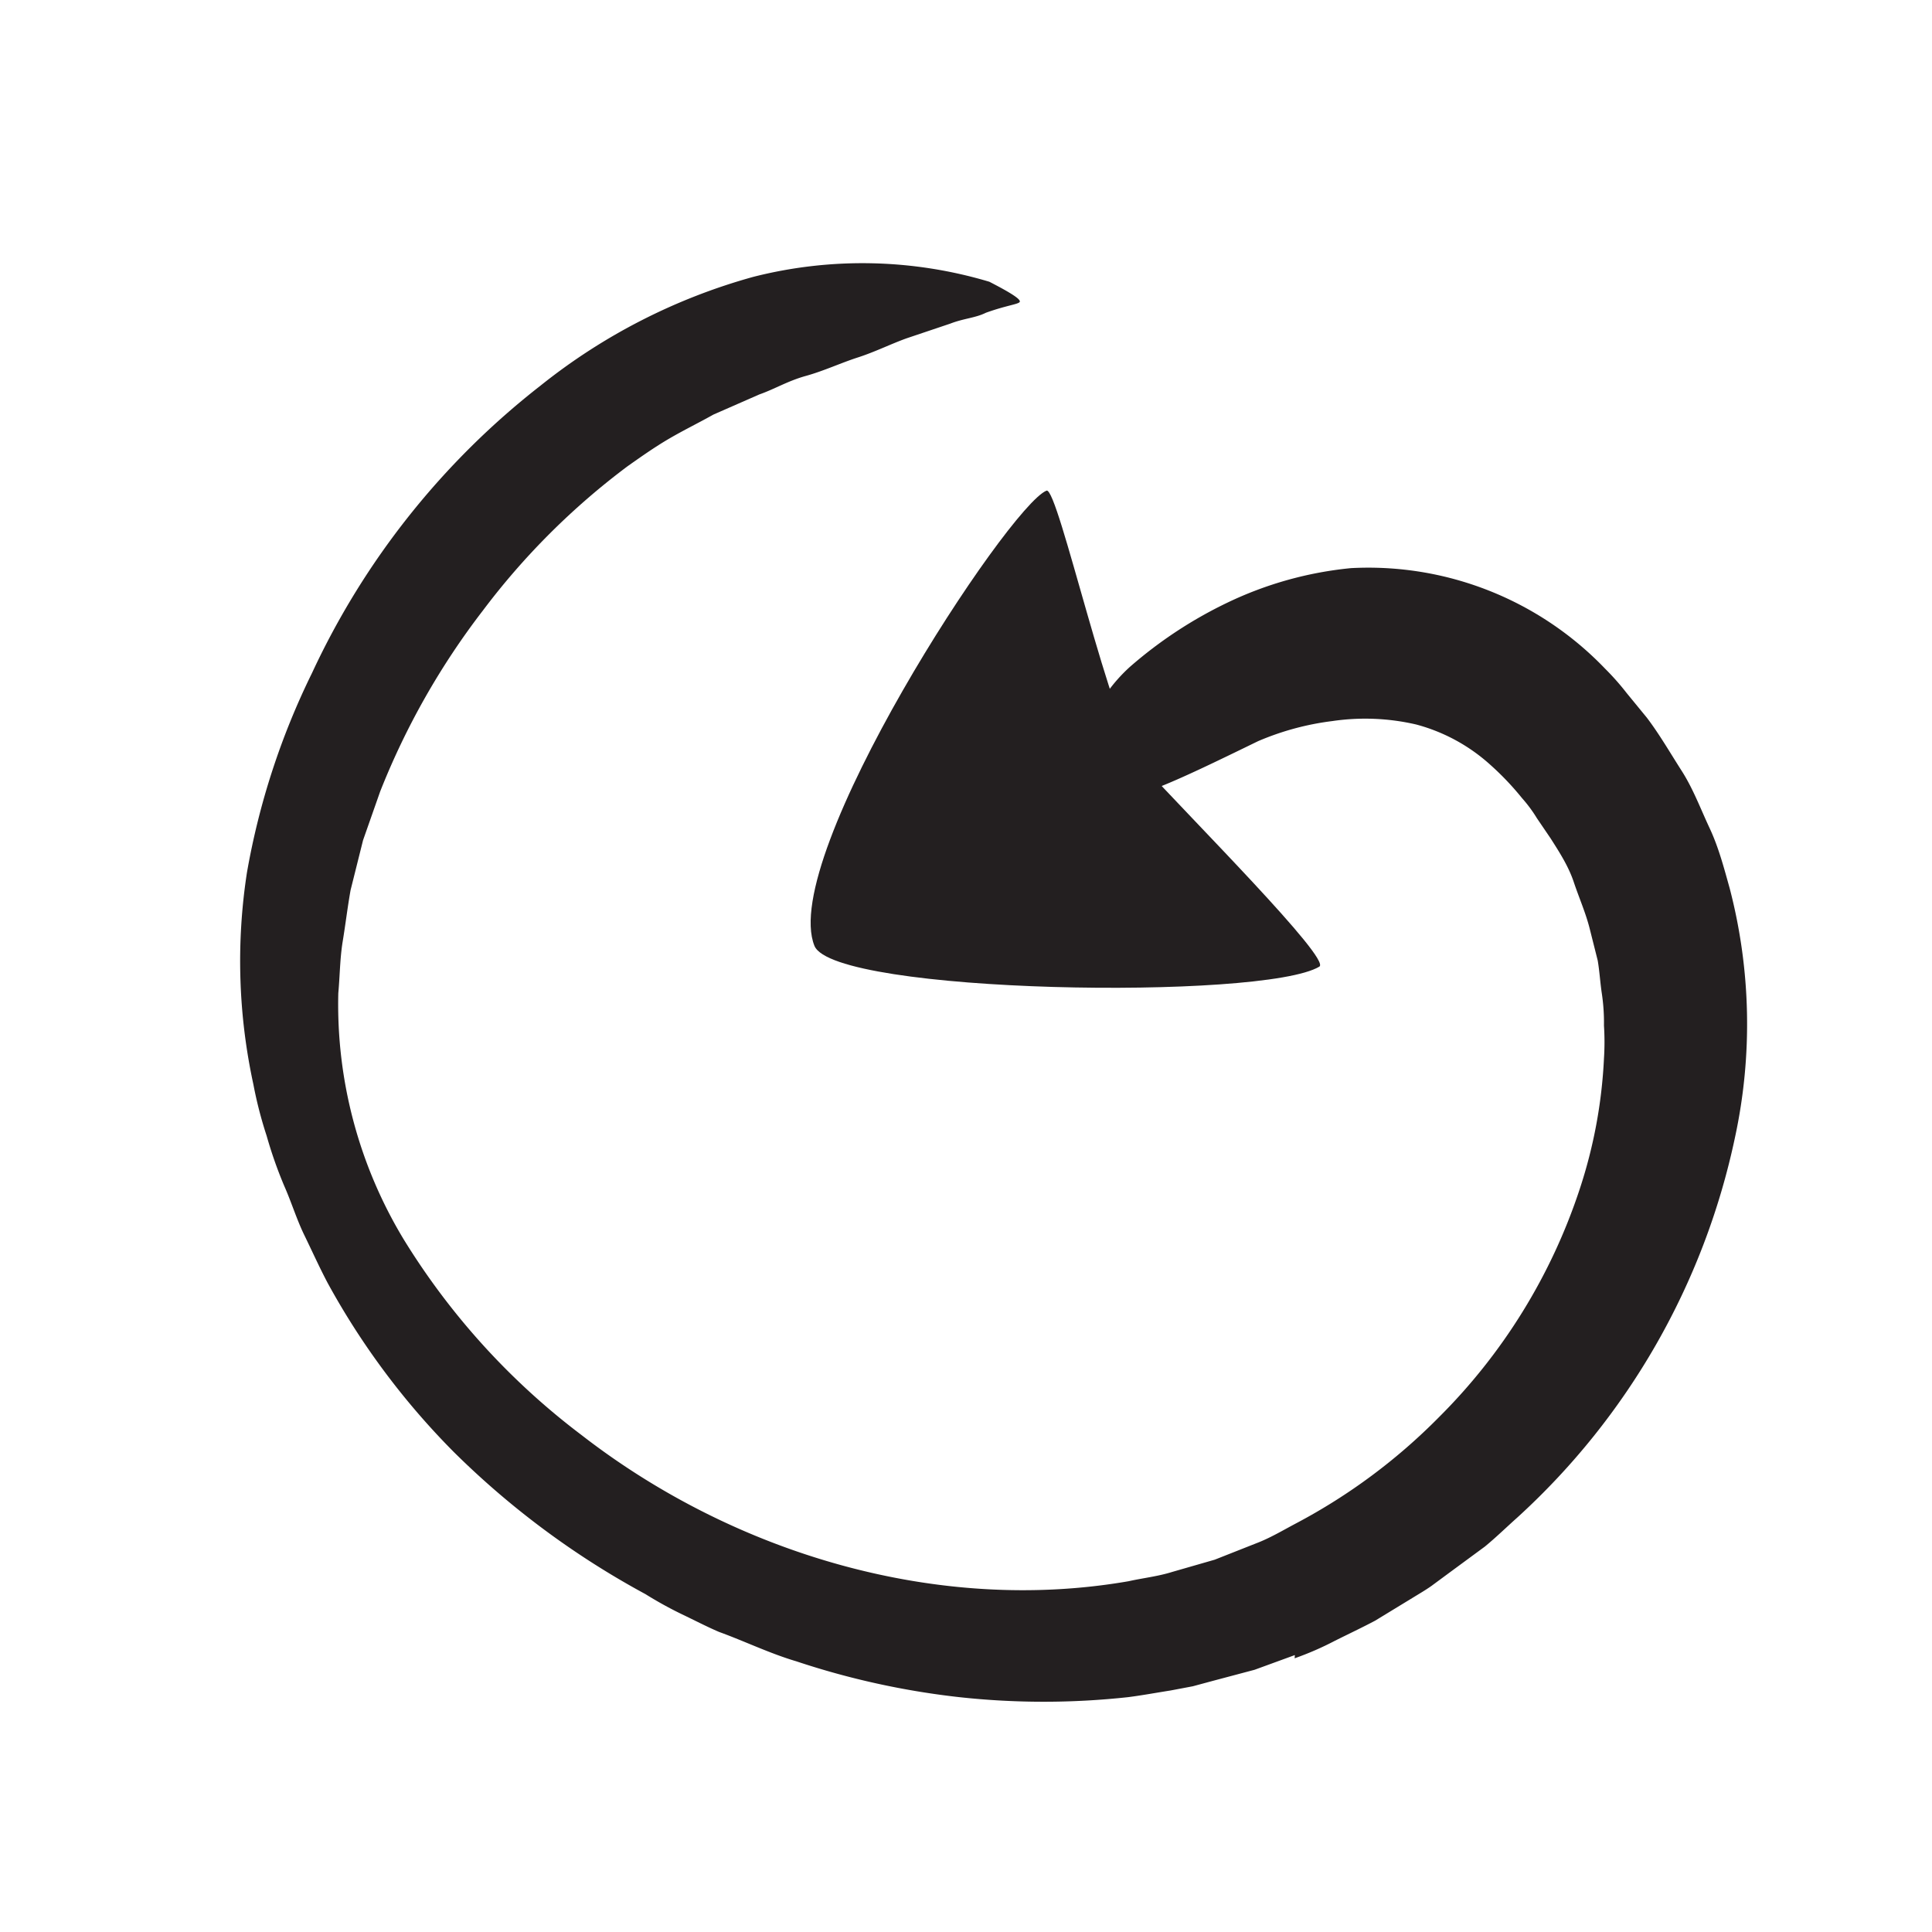
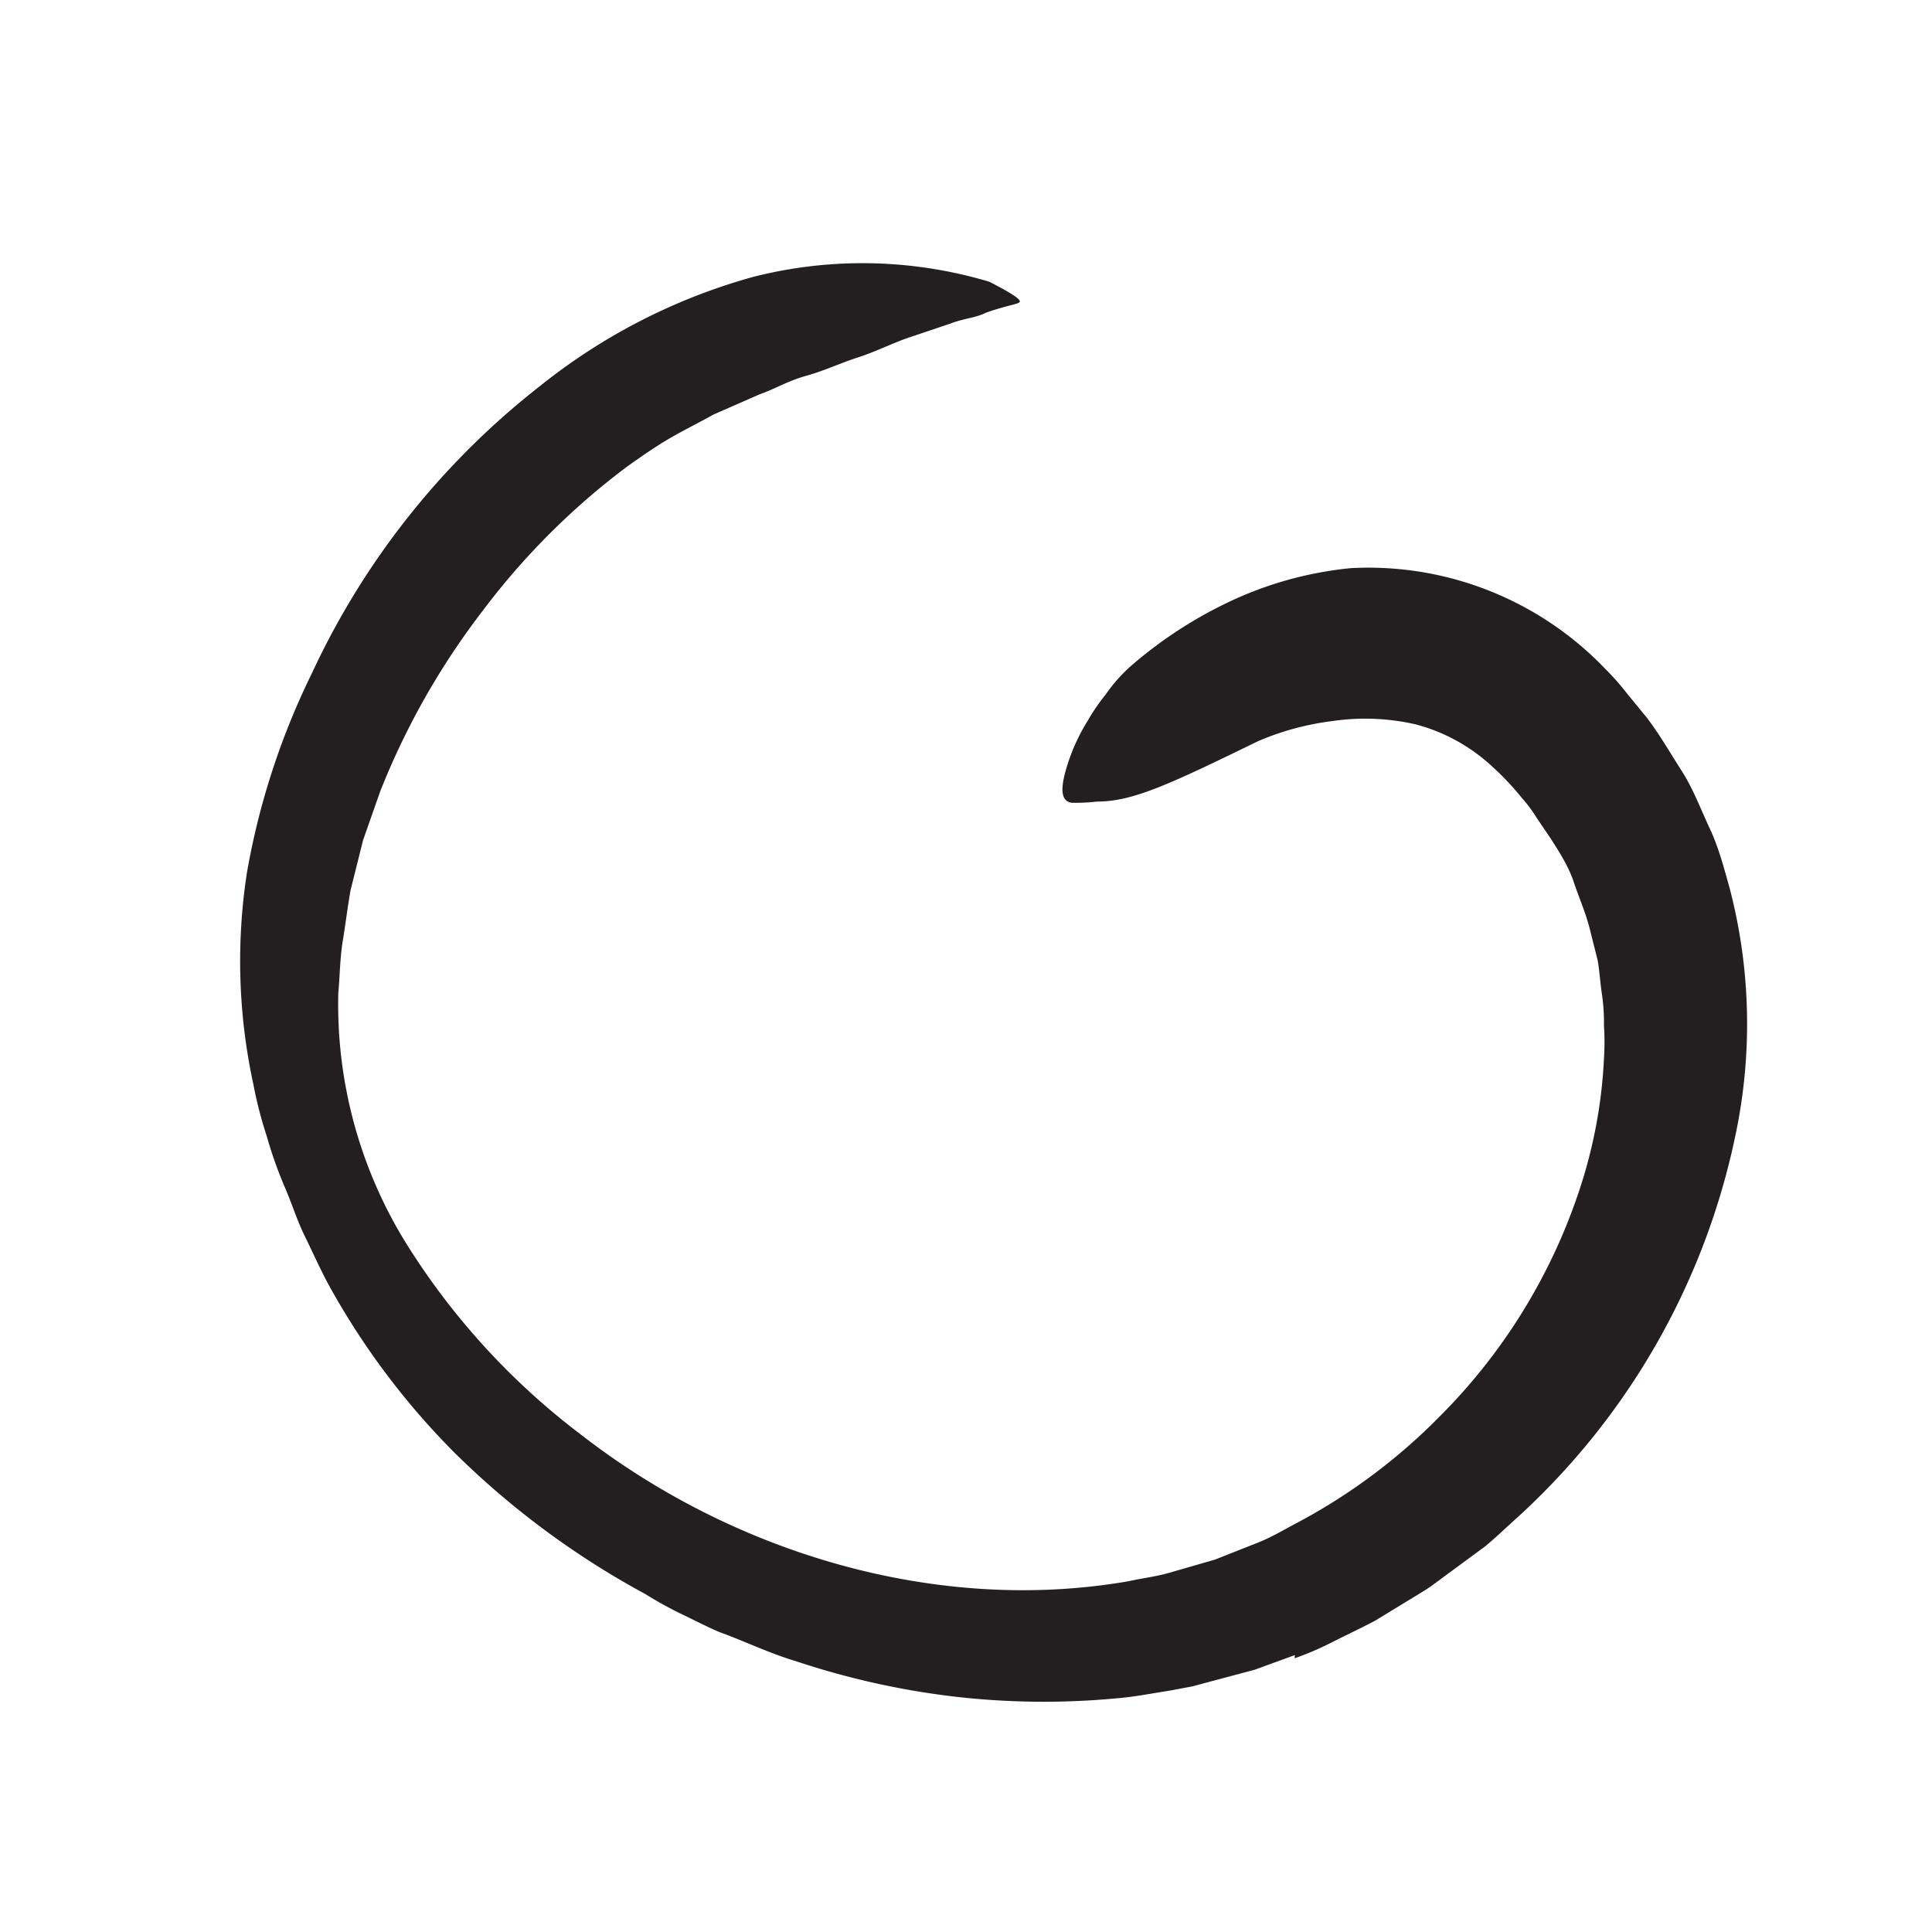
<svg xmlns="http://www.w3.org/2000/svg" width="96" height="96" viewBox="0 0 96 96">
  <defs>
    <style>.cls-1{fill:#231f20;}</style>
  </defs>
  <title>scribble final version</title>
  <g id="Layer_1" data-name="Layer 1">
    <path class="cls-1" d="M64.34,82.24l-2,.73-2.07.55-1,.27L58.16,84c-.7.11-1.4.24-2.1.33a38.67,38.67,0,0,1-8.4,0,39.46,39.46,0,0,1-8.09-1.78c-1.32-.39-2.57-1-3.84-1.46-.63-.27-1.24-.59-1.85-.88a19.44,19.44,0,0,1-1.81-1,41.7,41.7,0,0,1-9.54-7.08,37.29,37.29,0,0,1-6.26-8.4c-.41-.78-.77-1.58-1.15-2.36s-.64-1.64-1-2.45a21.42,21.42,0,0,1-.87-2.48,20.46,20.46,0,0,1-.66-2.56,28.85,28.85,0,0,1-.32-10.52,36.79,36.79,0,0,1,3.23-9.91A38.85,38.85,0,0,1,26.86,19.16a29.5,29.5,0,0,1,10.56-5.4A22,22,0,0,1,49.16,14c1.13.58,1.57.88,1.51,1s-.65.17-1.68.54c-.52.26-1.1.28-1.77.54l-2.17.73c-.78.28-1.58.68-2.42.95s-1.69.67-2.59.92-1.54.65-2.31.92l-2.28,1c-.73.41-1.47.77-2.19,1.19s-1.4.9-2.08,1.38A35.83,35.83,0,0,0,24,30.33a37.09,37.09,0,0,0-5.11,9l-.85,2.42-.62,2.48c-.15.84-.25,1.69-.39,2.54s-.14,1.71-.22,2.58a22.56,22.56,0,0,0,3.26,12.25,35.39,35.39,0,0,0,8.83,9.71c7.63,5.92,17.73,8.9,27.18,7.26.72-.16,1.46-.24,2.16-.46l2.12-.61,2.05-.81c.69-.26,1.32-.64,2-1a29,29,0,0,0,7.08-5.26,28.63,28.63,0,0,0,7-11.33,24.36,24.36,0,0,0,1.21-6.5,12.82,12.82,0,0,0,0-1.64,9.73,9.73,0,0,0-.11-1.62c-.08-.54-.11-1.08-.2-1.61L79,46.18c-.2-.81-.54-1.57-.8-2.35s-.71-1.48-1.15-2.17l-.68-1a6.91,6.91,0,0,0-.74-1A14,14,0,0,0,74.05,38a8.9,8.9,0,0,0-3.68-2,11.21,11.21,0,0,0-4.17-.17,13.59,13.59,0,0,0-3.69,1c-4.41,2.15-6.22,3-8,3a9.37,9.37,0,0,1-1.25.06c-.56-.08-.6-.7-.21-1.92a9.56,9.56,0,0,1,1-2.16,9.73,9.73,0,0,1,.89-1.3,8,8,0,0,1,1.2-1.37A21.45,21.45,0,0,1,61,29.94a18.26,18.26,0,0,1,6.13-1.71,16.29,16.29,0,0,1,12.63,5,12.73,12.73,0,0,1,1.07,1.21l1,1.22c.63.83,1.16,1.75,1.73,2.64s.94,1.89,1.39,2.85.72,2,1,3a26.7,26.7,0,0,1,.26,12.37A35.45,35.45,0,0,1,75.4,75.4c-.54.48-1.07,1-1.62,1.45L72,78.16l-.88.65c-.3.21-.61.39-.92.58l-1.87,1.14c-.64.34-1.3.65-2,1a15.19,15.19,0,0,1-2,.87Z" />
-     <path class="cls-1" d="M52,24.38c.57-.23,3.22,11.94,4.77,13.65,2.4,2.64,9.38,9.62,8.79,10C62.78,49.71,41.45,49.39,40.47,47,38.68,42.58,50.1,25.15,52,24.38Z" />
  </g>
</svg>